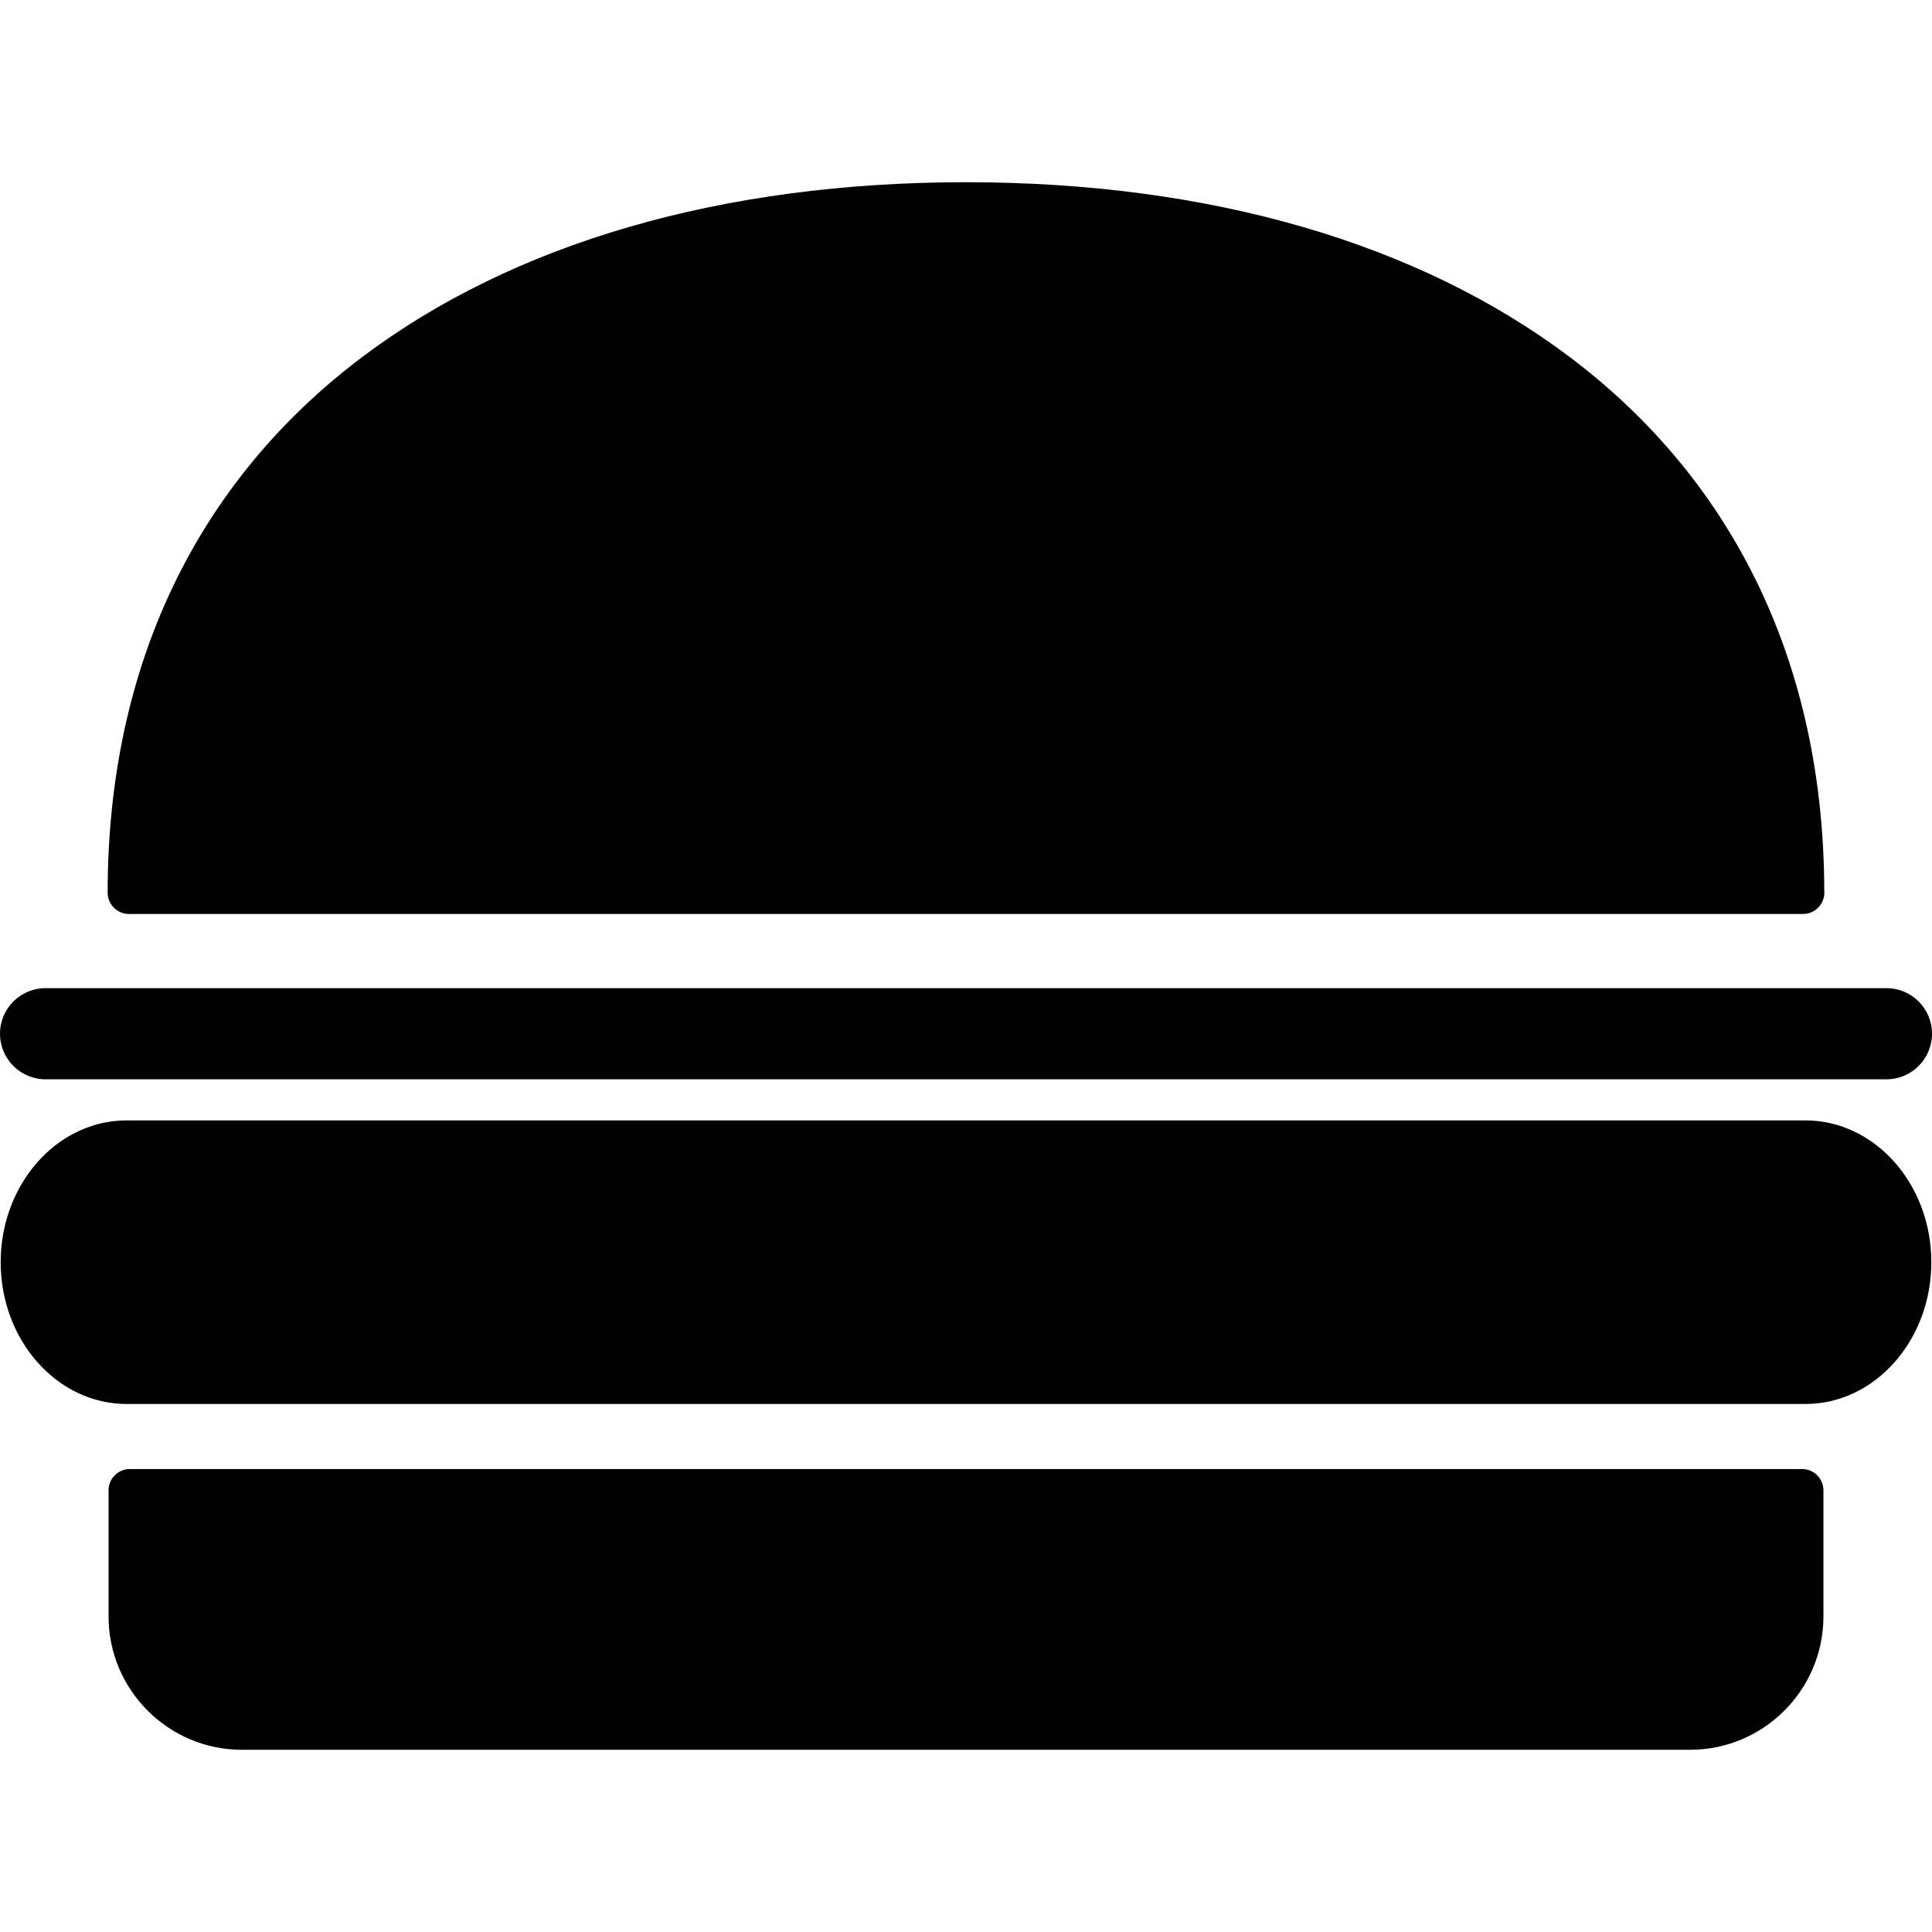
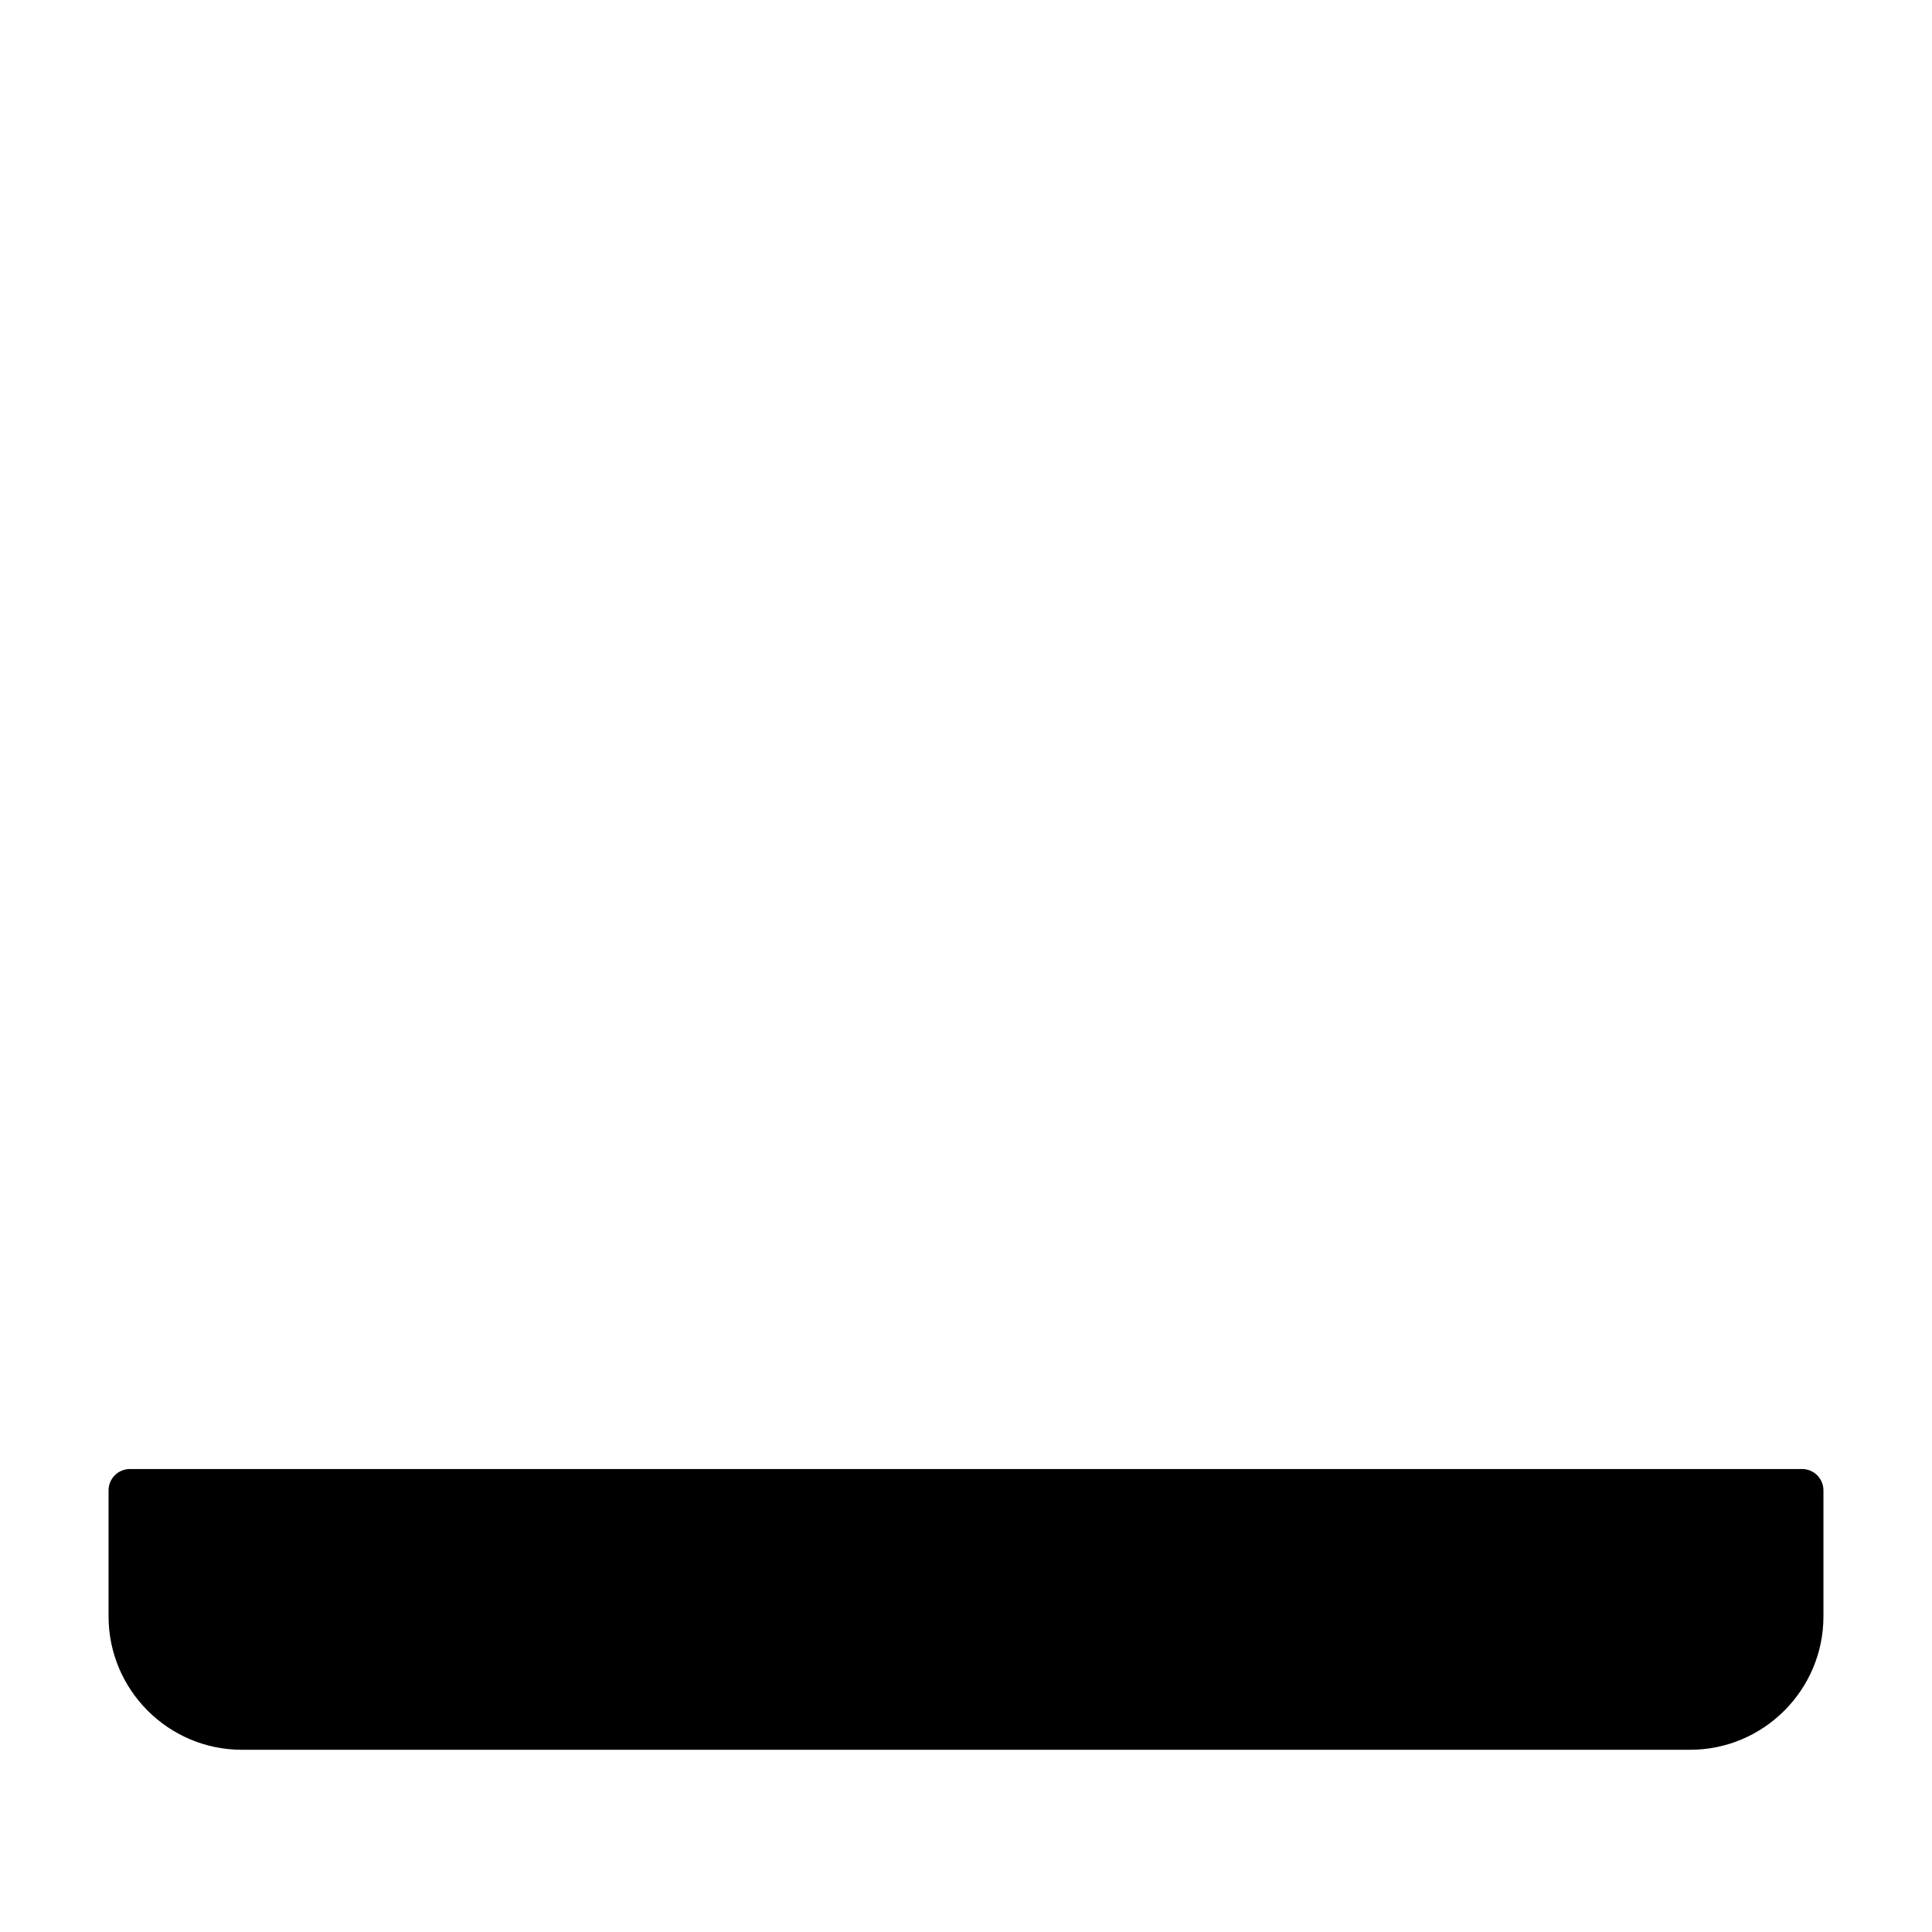
<svg xmlns="http://www.w3.org/2000/svg" version="1.1" id="Capa_1" x="0px" y="0px" width="483.391px" height="483.391px" viewBox="0 0 483.391 483.391" style="enable-background:new 0 0 483.391 483.391;" xml:space="preserve">
  <g>
    <g id="_x35_6_60_">
      <g>
        <path d="M450.891,367.555H32.5c-2.947,0-5.338,2.39-5.338,5.339v31.535c0,18.4,14.973,33.371,33.373,33.371h362.321     c18.398,0,33.373-14.971,33.373-33.371v-31.535C456.229,369.944,453.838,367.555,450.891,367.555z" />
-         <path d="M451.717,280.329H31.674c-17.373,0-31.504,15.914-31.504,35.476s14.131,35.474,31.504,35.474h420.043     c17.371,0,31.504-15.912,31.504-35.474S469.088,280.329,451.717,280.329z" />
-         <path d="M32.273,228.677h418.825c0.008,0,0.014,0,0.02,0c2.947,0,5.338-2.39,5.338-5.338c0-0.156-0.008-0.311-0.021-0.464     c-0.119-55.967-22.055-102.077-63.453-133.369c-38.006-28.729-90.324-43.915-151.294-43.915     c-60.973,0-113.289,15.186-151.295,43.915c-41.514,31.379-63.456,77.658-63.456,133.834     C26.935,226.288,29.326,228.677,32.273,228.677z" />
-         <path d="M11.404,270.044h460.583c6.299,0,11.404-5.105,11.404-11.404c0-6.298-5.105-11.402-11.404-11.402H11.404     C5.105,247.237,0,252.342,0,258.64C0,264.938,5.105,270.044,11.404,270.044z" />
      </g>
    </g>
  </g>
  <g>
</g>
  <g>
</g>
  <g>
</g>
  <g>
</g>
  <g>
</g>
  <g>
</g>
  <g>
</g>
  <g>
</g>
  <g>
</g>
  <g>
</g>
  <g>
</g>
  <g>
</g>
  <g>
</g>
  <g>
</g>
  <g>
</g>
</svg>